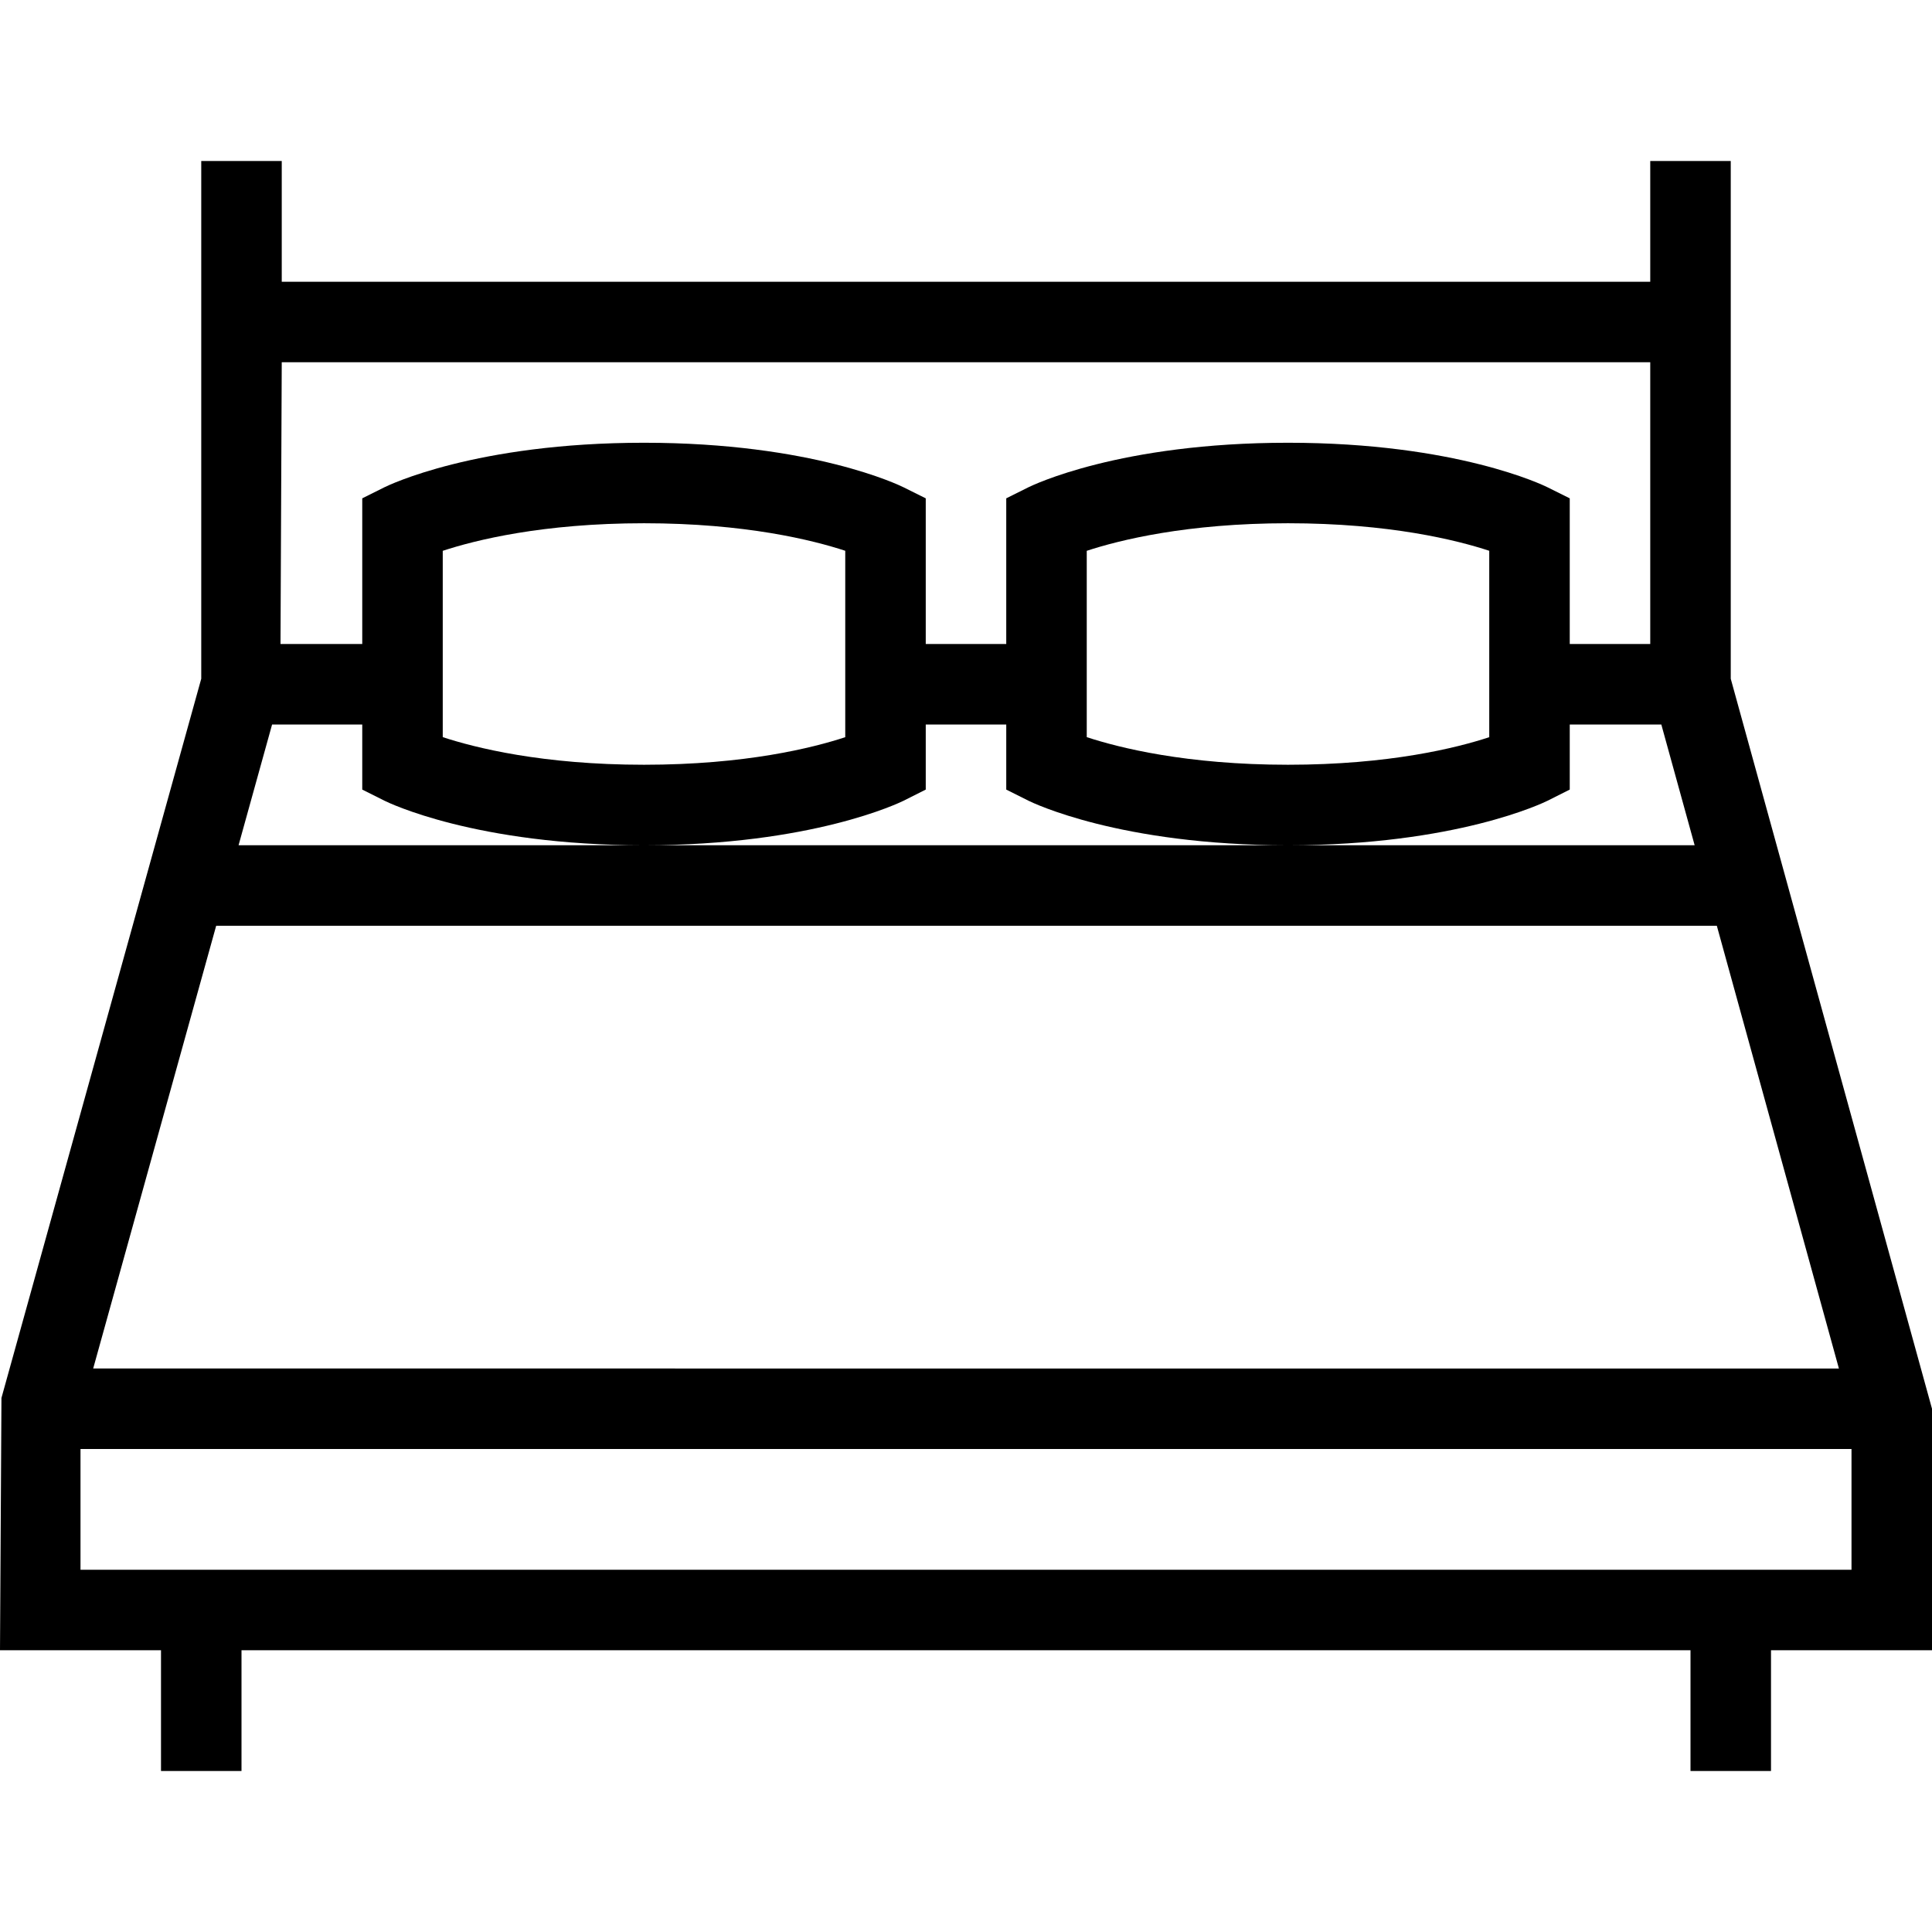
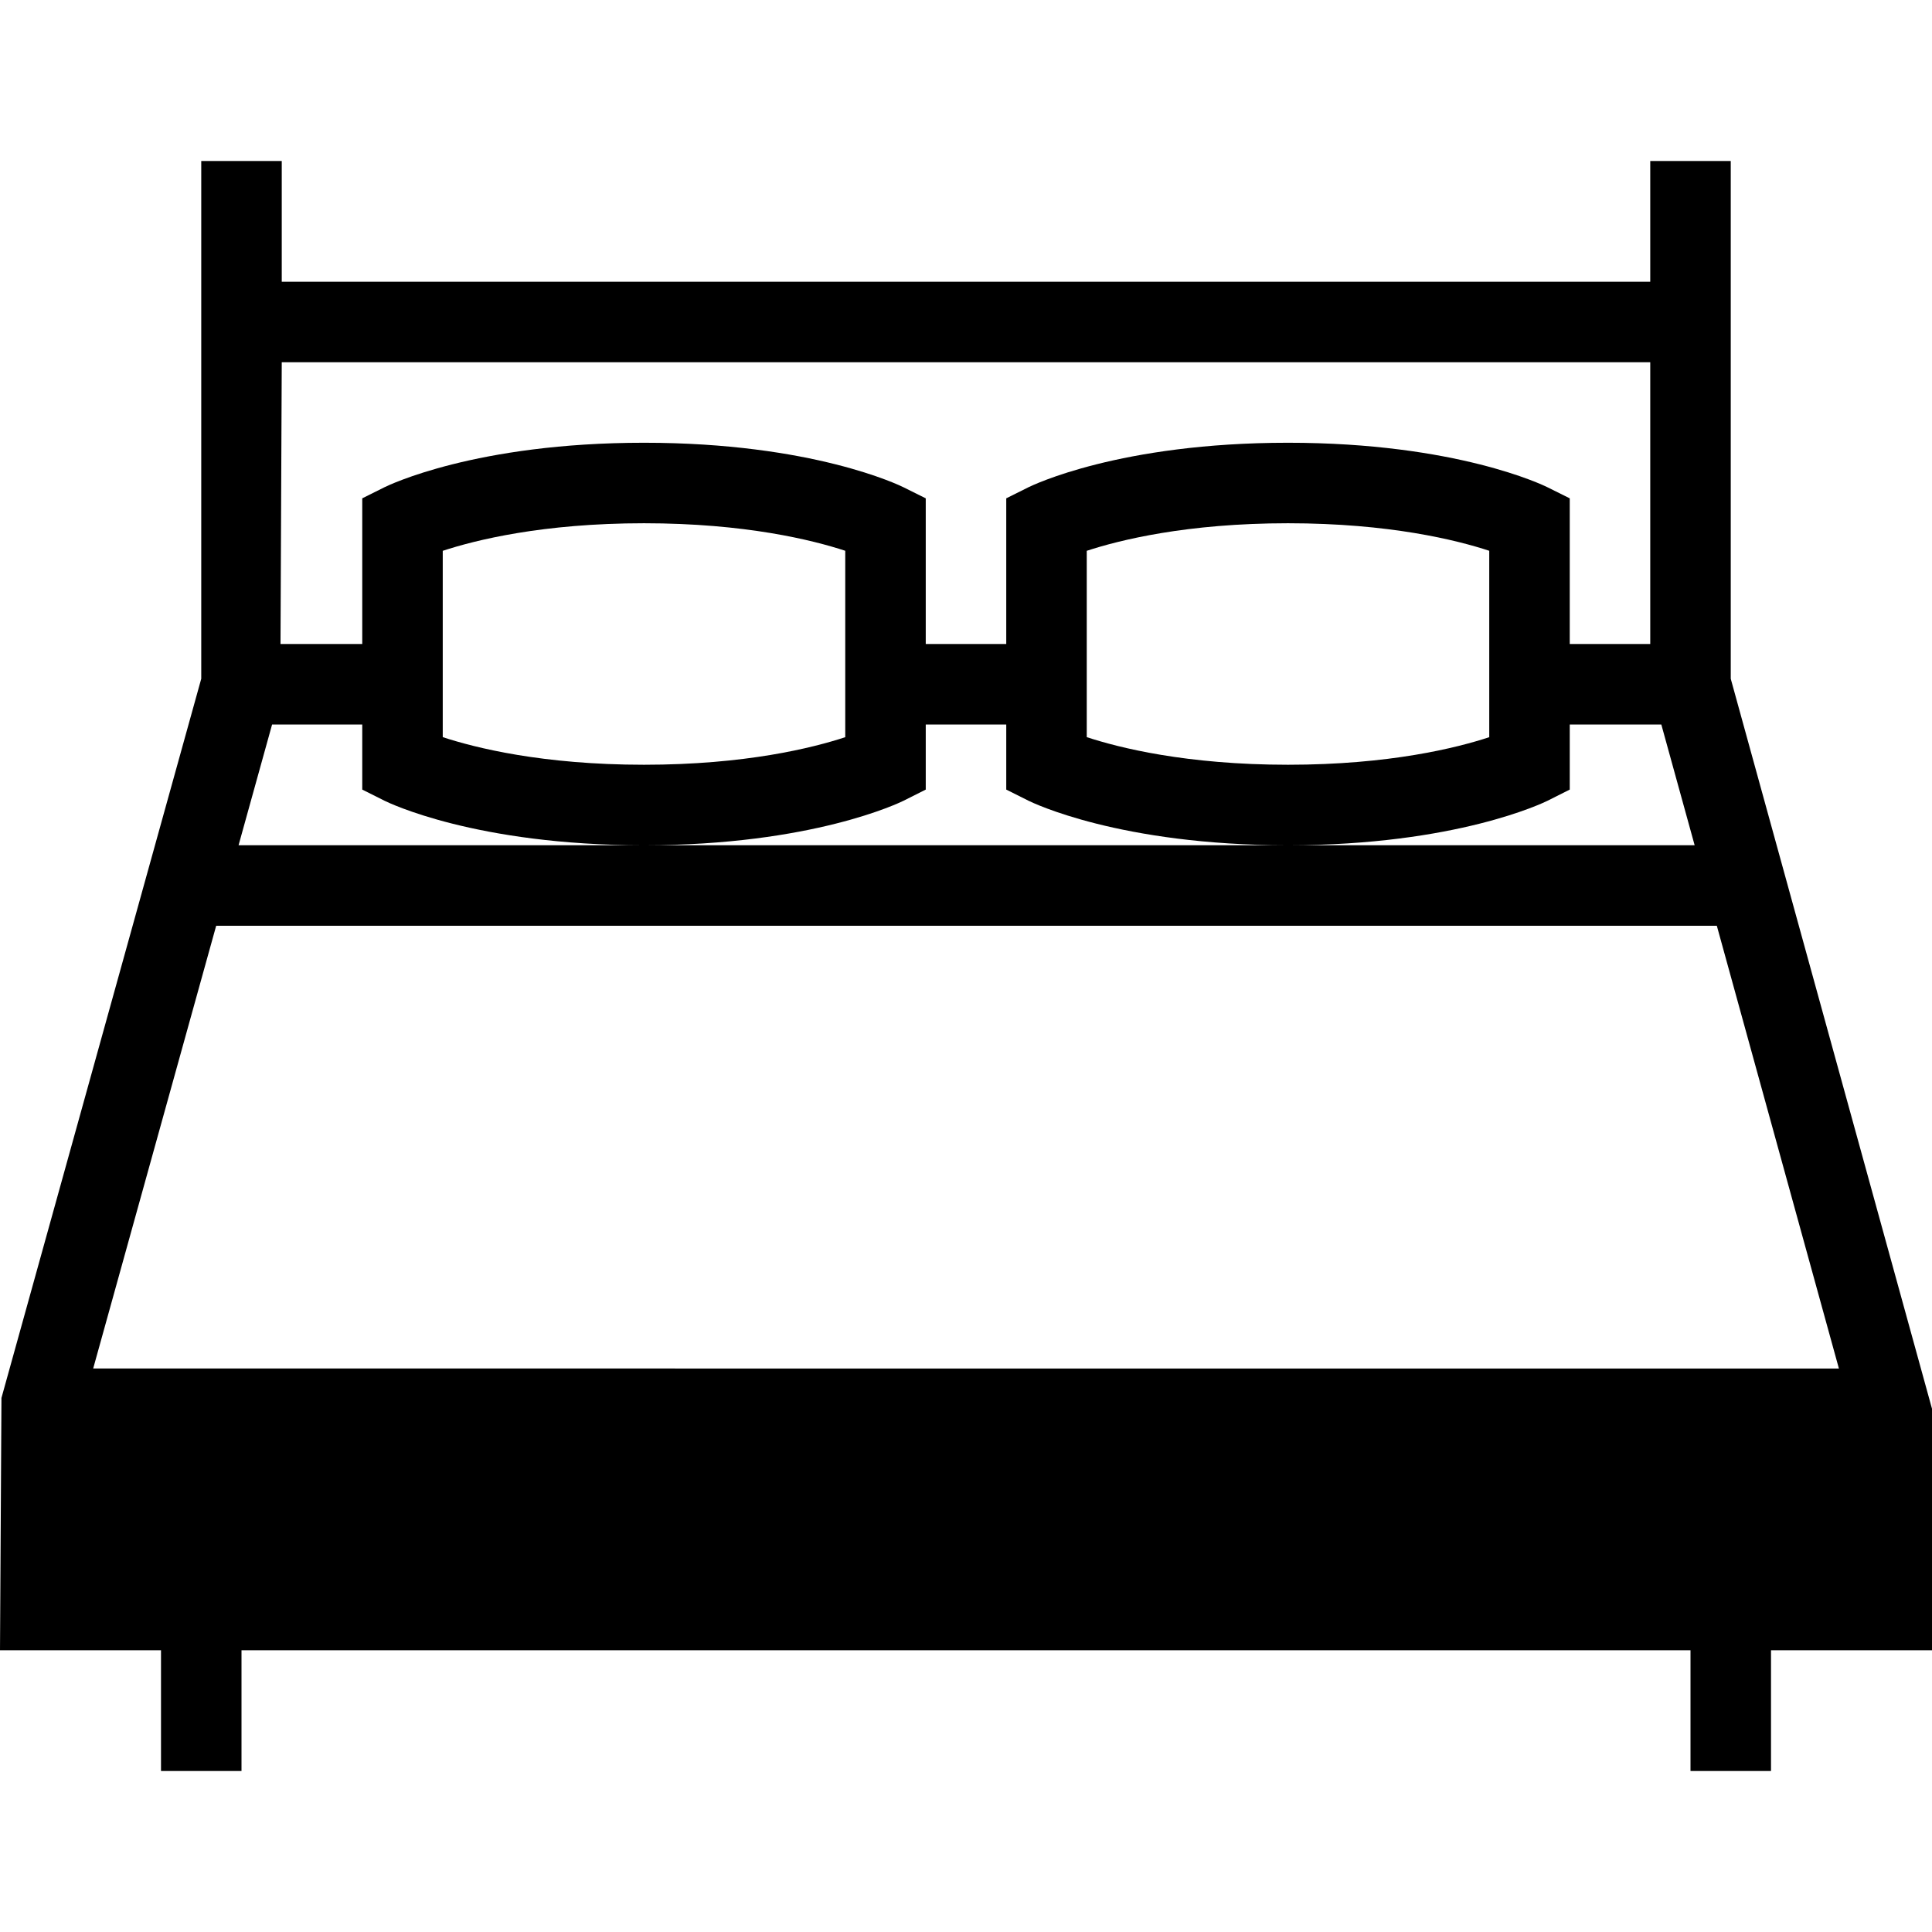
<svg xmlns="http://www.w3.org/2000/svg" xmlns:xlink="http://www.w3.org/1999/xlink" viewBox="0 0 48 48">
  <defs>
-     <path fill="#000000" id="i-430" d="M43,16.863V8V7V4h-2v3H7V4H5v3v1v8.863L0.036,34.732L0,41h4v3h2v-3h36v3h2v-3h4v-6L43,16.863z M7,9h34v7h-2v-3.619 l-0.553-0.275C38.357,12.061,36.188,11,32,11s-6.355,1.061-6.447,1.105L25,12.381V16h-2v-3.619l-0.553-0.275 C22.356,12.061,20.188,11,16,11s-6.356,1.061-6.447,1.105L9,12.381V16H6.969L7,9z M37,13.684v4.631C36.195,18.58,34.521,19,32,19 s-4.197-0.422-5-0.686v-4.629C27.807,13.42,29.48,13,32,13C34.523,13,36.197,13.42,37,13.684z M21,13.684v4.631 C20.194,18.58,18.521,19,16,19c-2.522,0-4.196-0.422-5-0.686v-4.629C11.806,13.42,13.479,13,16,13C18.522,13,20.196,13.42,21,13.684 z M6.76,18H9v1.617l0.553,0.277C9.644,19.939,11.812,21,16,21s6.356-1.061,6.447-1.105L23,19.617V18h2v1.617l0.553,0.277 C25.645,19.939,27.813,21,32,21s6.357-1.061,6.447-1.105L39,19.617V18h2.275l0.828,3H32H16H5.927L6.76,18z M5.371,23h37.283 l3.033,11H2.315L5.371,23z M46,39H2v-3h44V39z" />
+     <path fill="#000000" id="i-430" d="M43,16.863V8V7V4h-2v3H7V4H5v3v1v8.863L0.036,34.732L0,41h4v3h2v-3h36v3h2v-3h4v-6L43,16.863z M7,9h34v7h-2v-3.619 l-0.553-0.275C38.357,12.061,36.188,11,32,11s-6.355,1.061-6.447,1.105L25,12.381V16h-2v-3.619l-0.553-0.275 C22.356,12.061,20.188,11,16,11s-6.356,1.061-6.447,1.105L9,12.381V16H6.969L7,9z M37,13.684v4.631C36.195,18.58,34.521,19,32,19 s-4.197-0.422-5-0.686v-4.629C27.807,13.42,29.48,13,32,13C34.523,13,36.197,13.42,37,13.684z M21,13.684v4.631 C20.194,18.58,18.521,19,16,19c-2.522,0-4.196-0.422-5-0.686v-4.629C11.806,13.42,13.479,13,16,13C18.522,13,20.196,13.42,21,13.684 z M6.76,18H9v1.617l0.553,0.277C9.644,19.939,11.812,21,16,21s6.356-1.061,6.447-1.105L23,19.617V18h2v1.617l0.553,0.277 C25.645,19.939,27.813,21,32,21s6.357-1.061,6.447-1.105L39,19.617V18h2.275l0.828,3H32H16H5.927L6.76,18z M5.371,23h37.283 l3.033,11H2.315L5.371,23z M46,39H2v-3V39z" />
  </defs>
  <use x="0" y="0" xlink:href="#i-430" />
</svg>